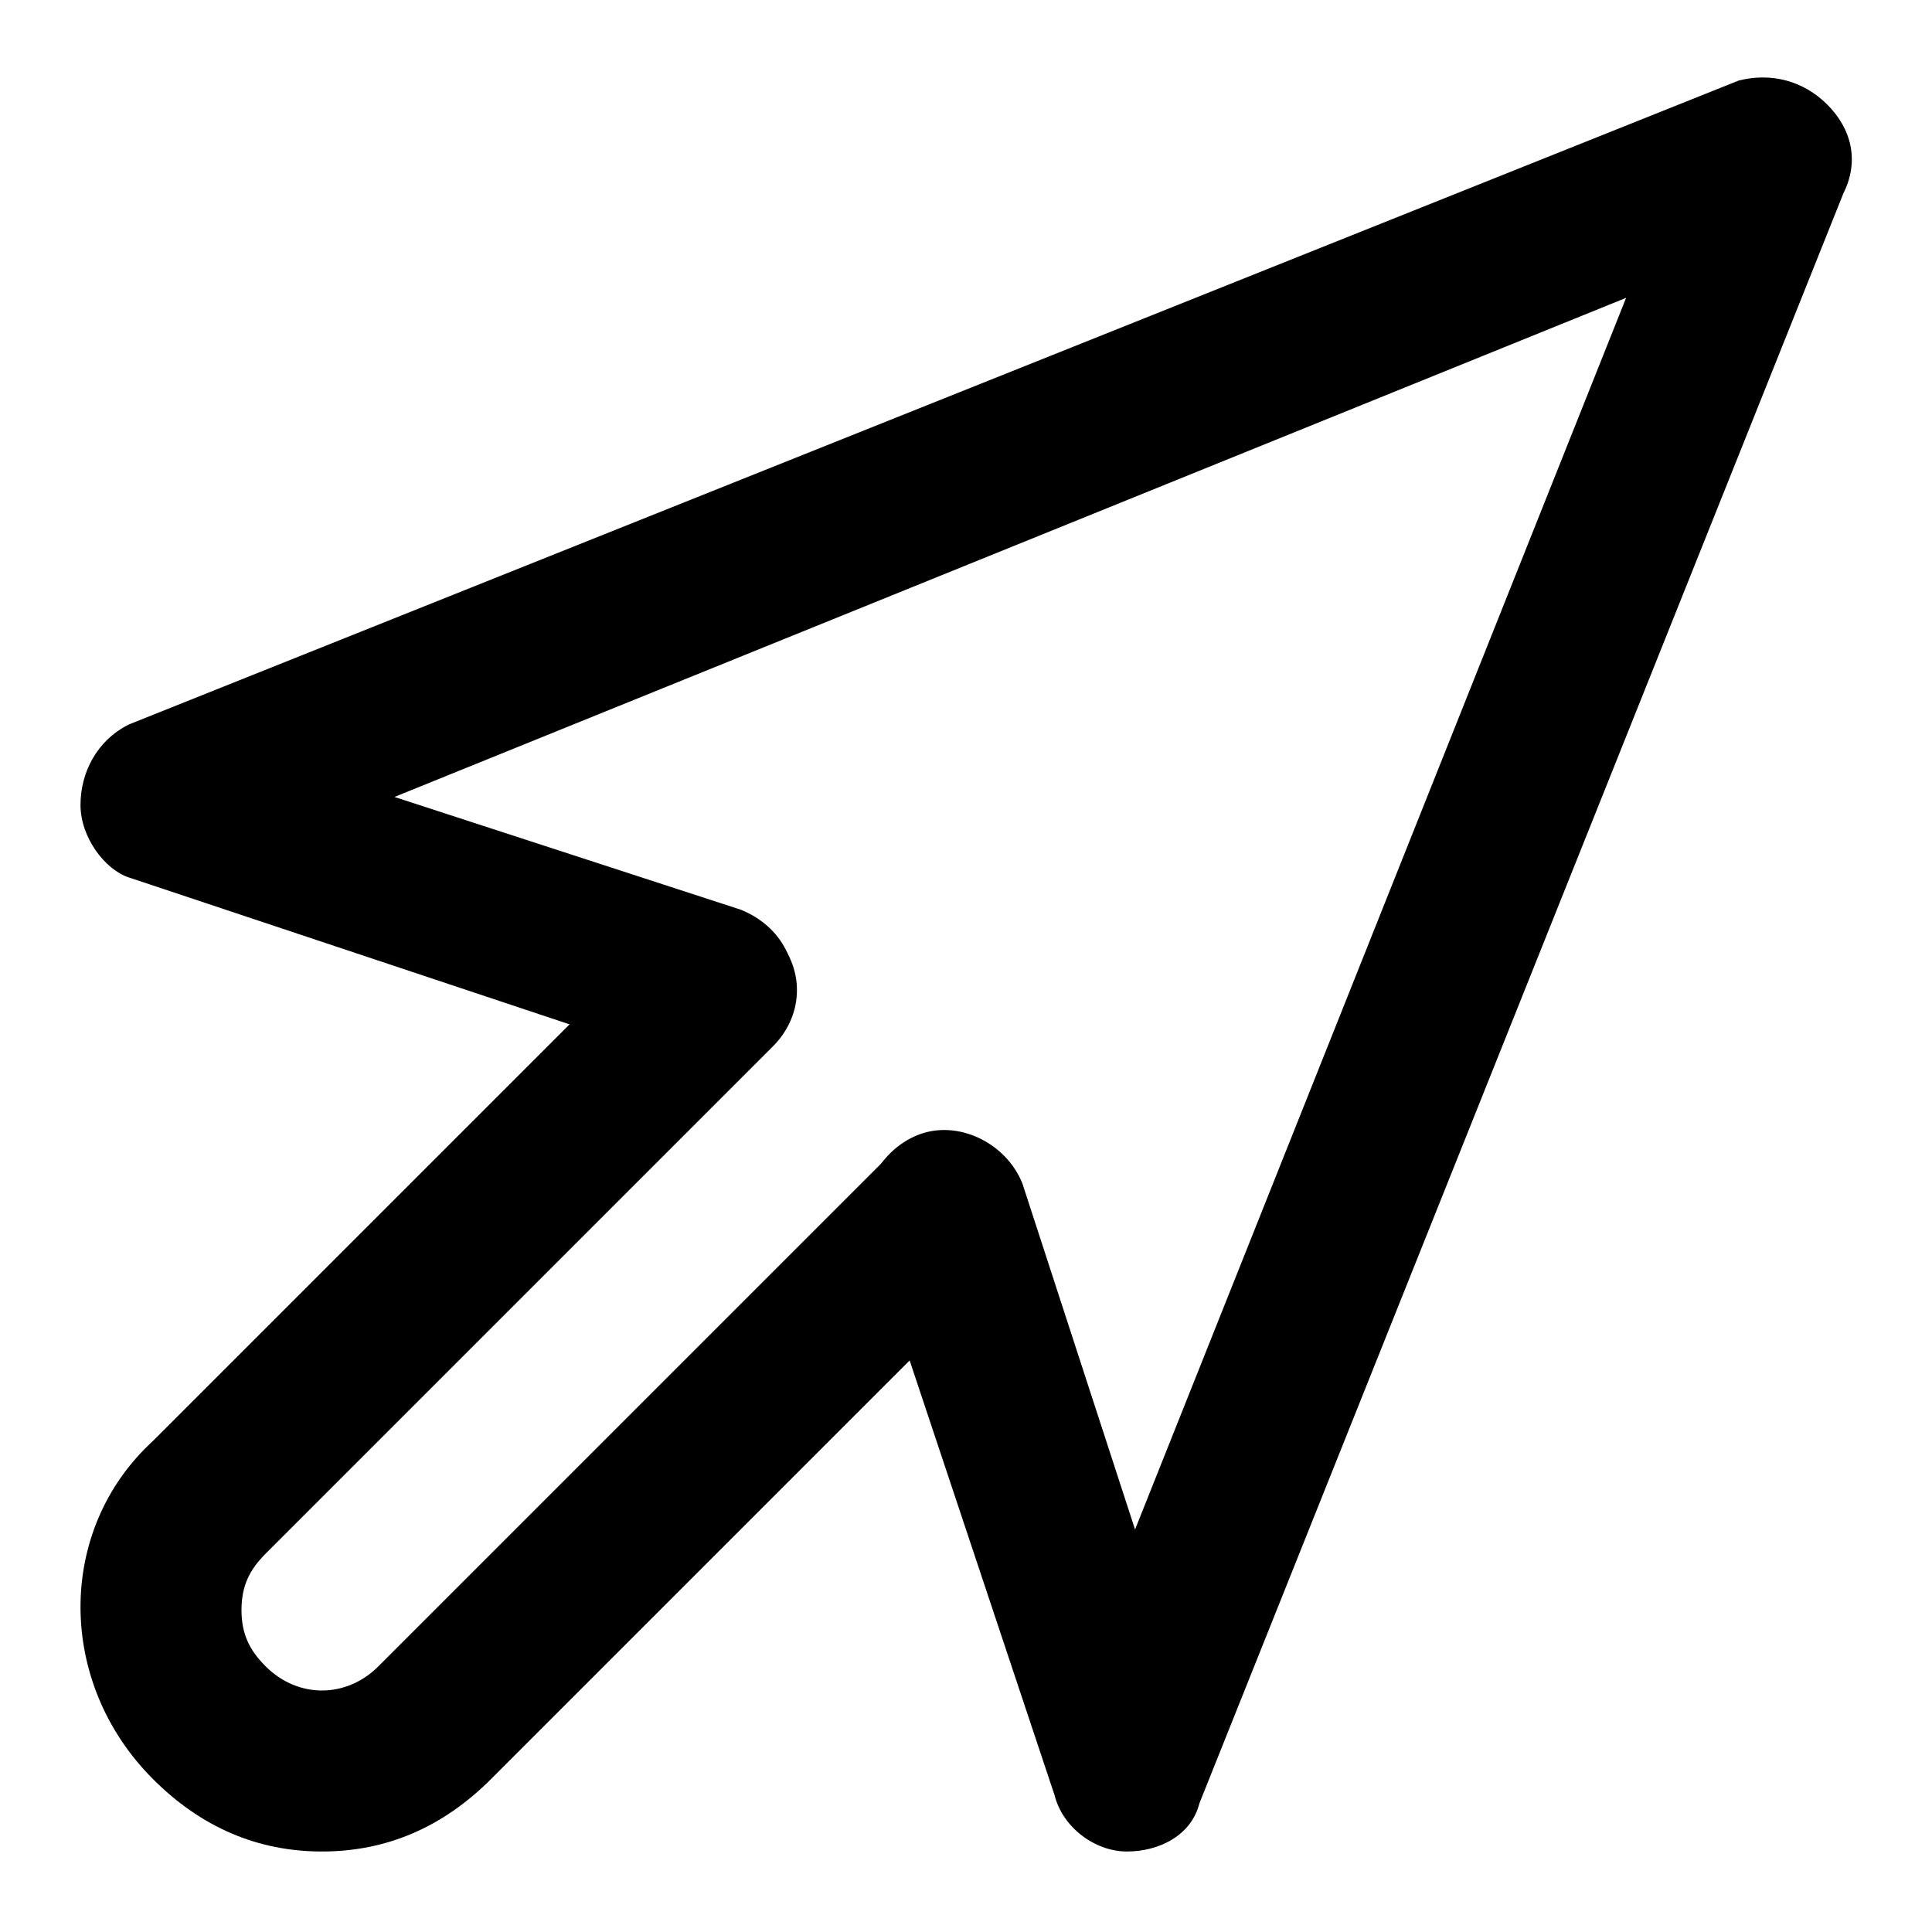
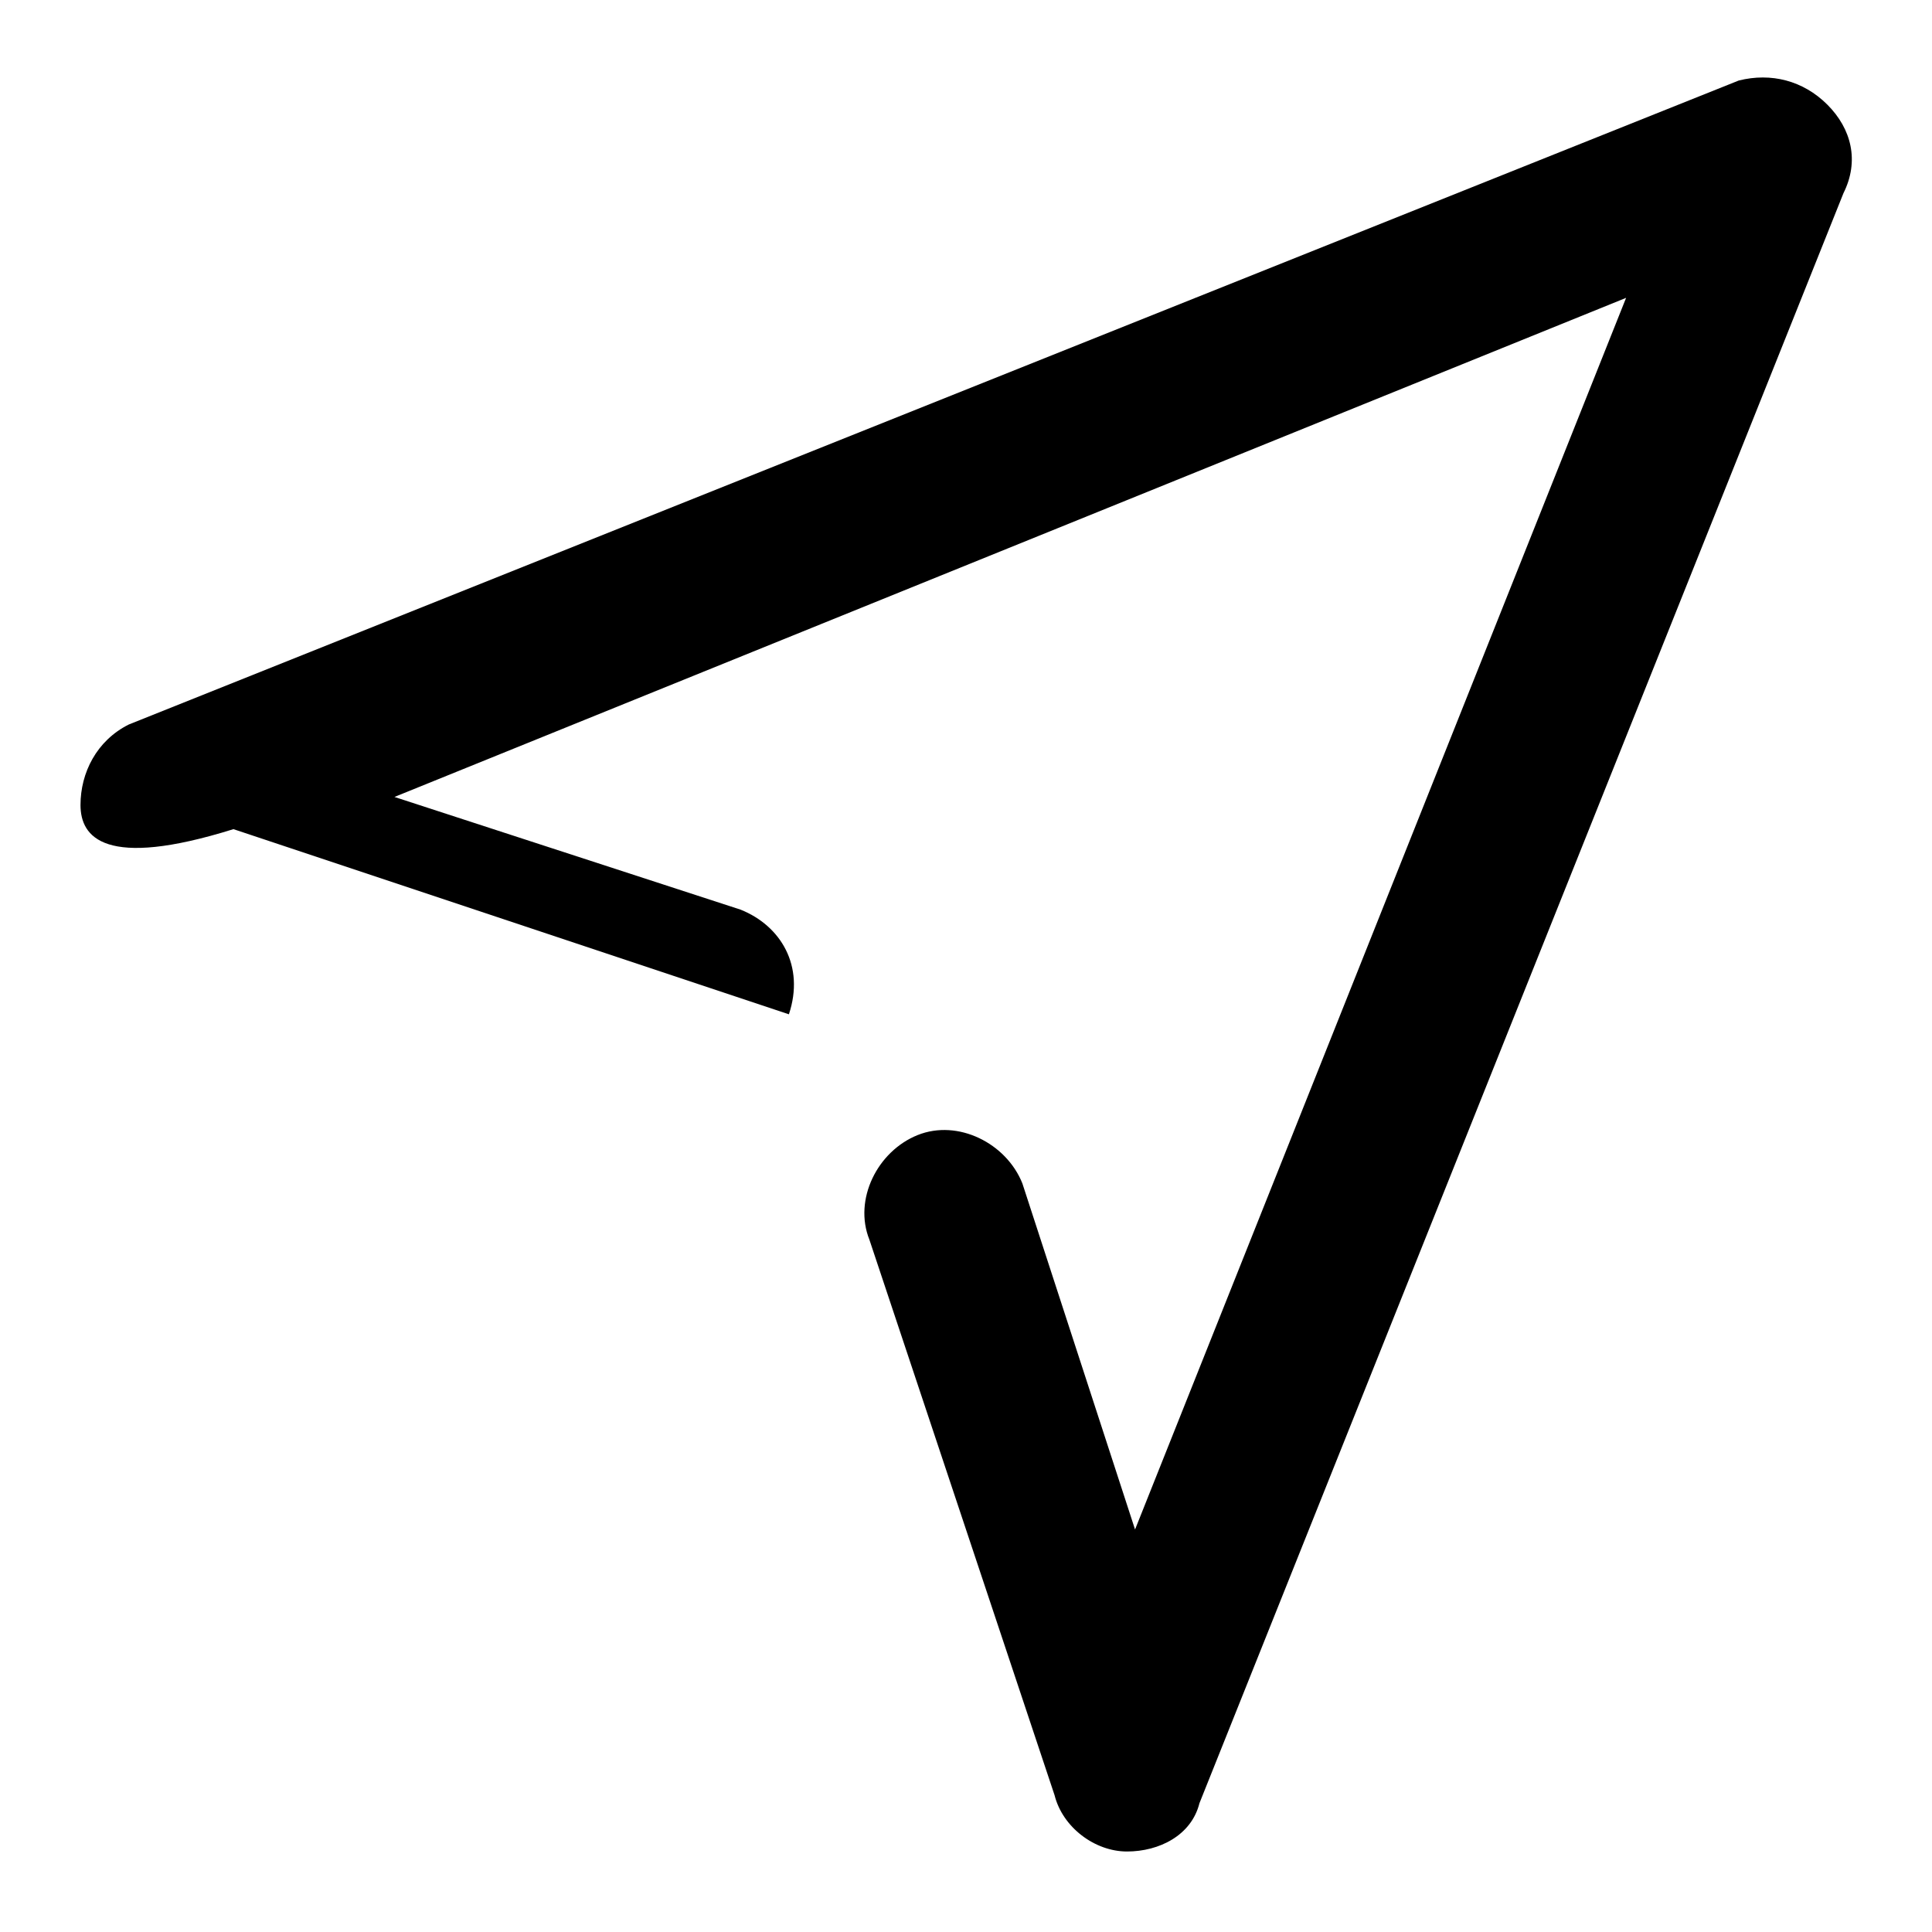
<svg xmlns="http://www.w3.org/2000/svg" version="1.1" id="Layer_1" x="0px" y="0px" width="24px" height="24px" viewBox="0 0 24 24" enable-background="new 0 0 24 24" xml:space="preserve">
  <g>
    <g>
      <g>
-         <path d="M14,23C14,23,14,23,14,23c-0.4,0-0.8-0.3-0.9-0.7l-2.3-6.9c-0.2-0.5,0.1-1.1,0.6-1.3c0.5-0.2,1.1,0.1,1.3,0.6l1.4,4.3     l6.1-15.3L4.9,9.9l4.3,1.4c0.5,0.2,0.8,0.7,0.6,1.3c-0.2,0.5-0.7,0.8-1.3,0.6l-6.9-2.3C1.3,10.8,1,10.4,1,10c0-0.4,0.2-0.8,0.6-1     l20-8C22,0.9,22.4,1,22.7,1.3C23,1.6,23.1,2,22.9,2.4l-8,20C14.8,22.8,14.4,23,14,23z" />
+         <path d="M14,23C14,23,14,23,14,23c-0.4,0-0.8-0.3-0.9-0.7l-2.3-6.9c-0.2-0.5,0.1-1.1,0.6-1.3c0.5-0.2,1.1,0.1,1.3,0.6l1.4,4.3     l6.1-15.3L4.9,9.9l4.3,1.4c0.5,0.2,0.8,0.7,0.6,1.3l-6.9-2.3C1.3,10.8,1,10.4,1,10c0-0.4,0.2-0.8,0.6-1     l20-8C22,0.9,22.4,1,22.7,1.3C23,1.6,23.1,2,22.9,2.4l-8,20C14.8,22.8,14.4,23,14,23z" />
      </g>
    </g>
    <g>
      <g>
-         <path d="M4,23c-0.8,0-1.5-0.3-2.1-0.9c-1.2-1.2-1.2-3.1,0-4.2l6.3-6.3c0.4-0.4,1-0.4,1.4,0s0.4,1,0,1.4l-6.3,6.3     C3.1,19.5,3,19.7,3,20s0.1,0.5,0.3,0.7c0.4,0.4,1,0.4,1.4,0l6.3-6.3c0.4-0.4,1-0.4,1.4,0s0.4,1,0,1.4l-6.3,6.3     C5.5,22.7,4.8,23,4,23z" />
-       </g>
+         </g>
    </g>
  </g>
</svg>